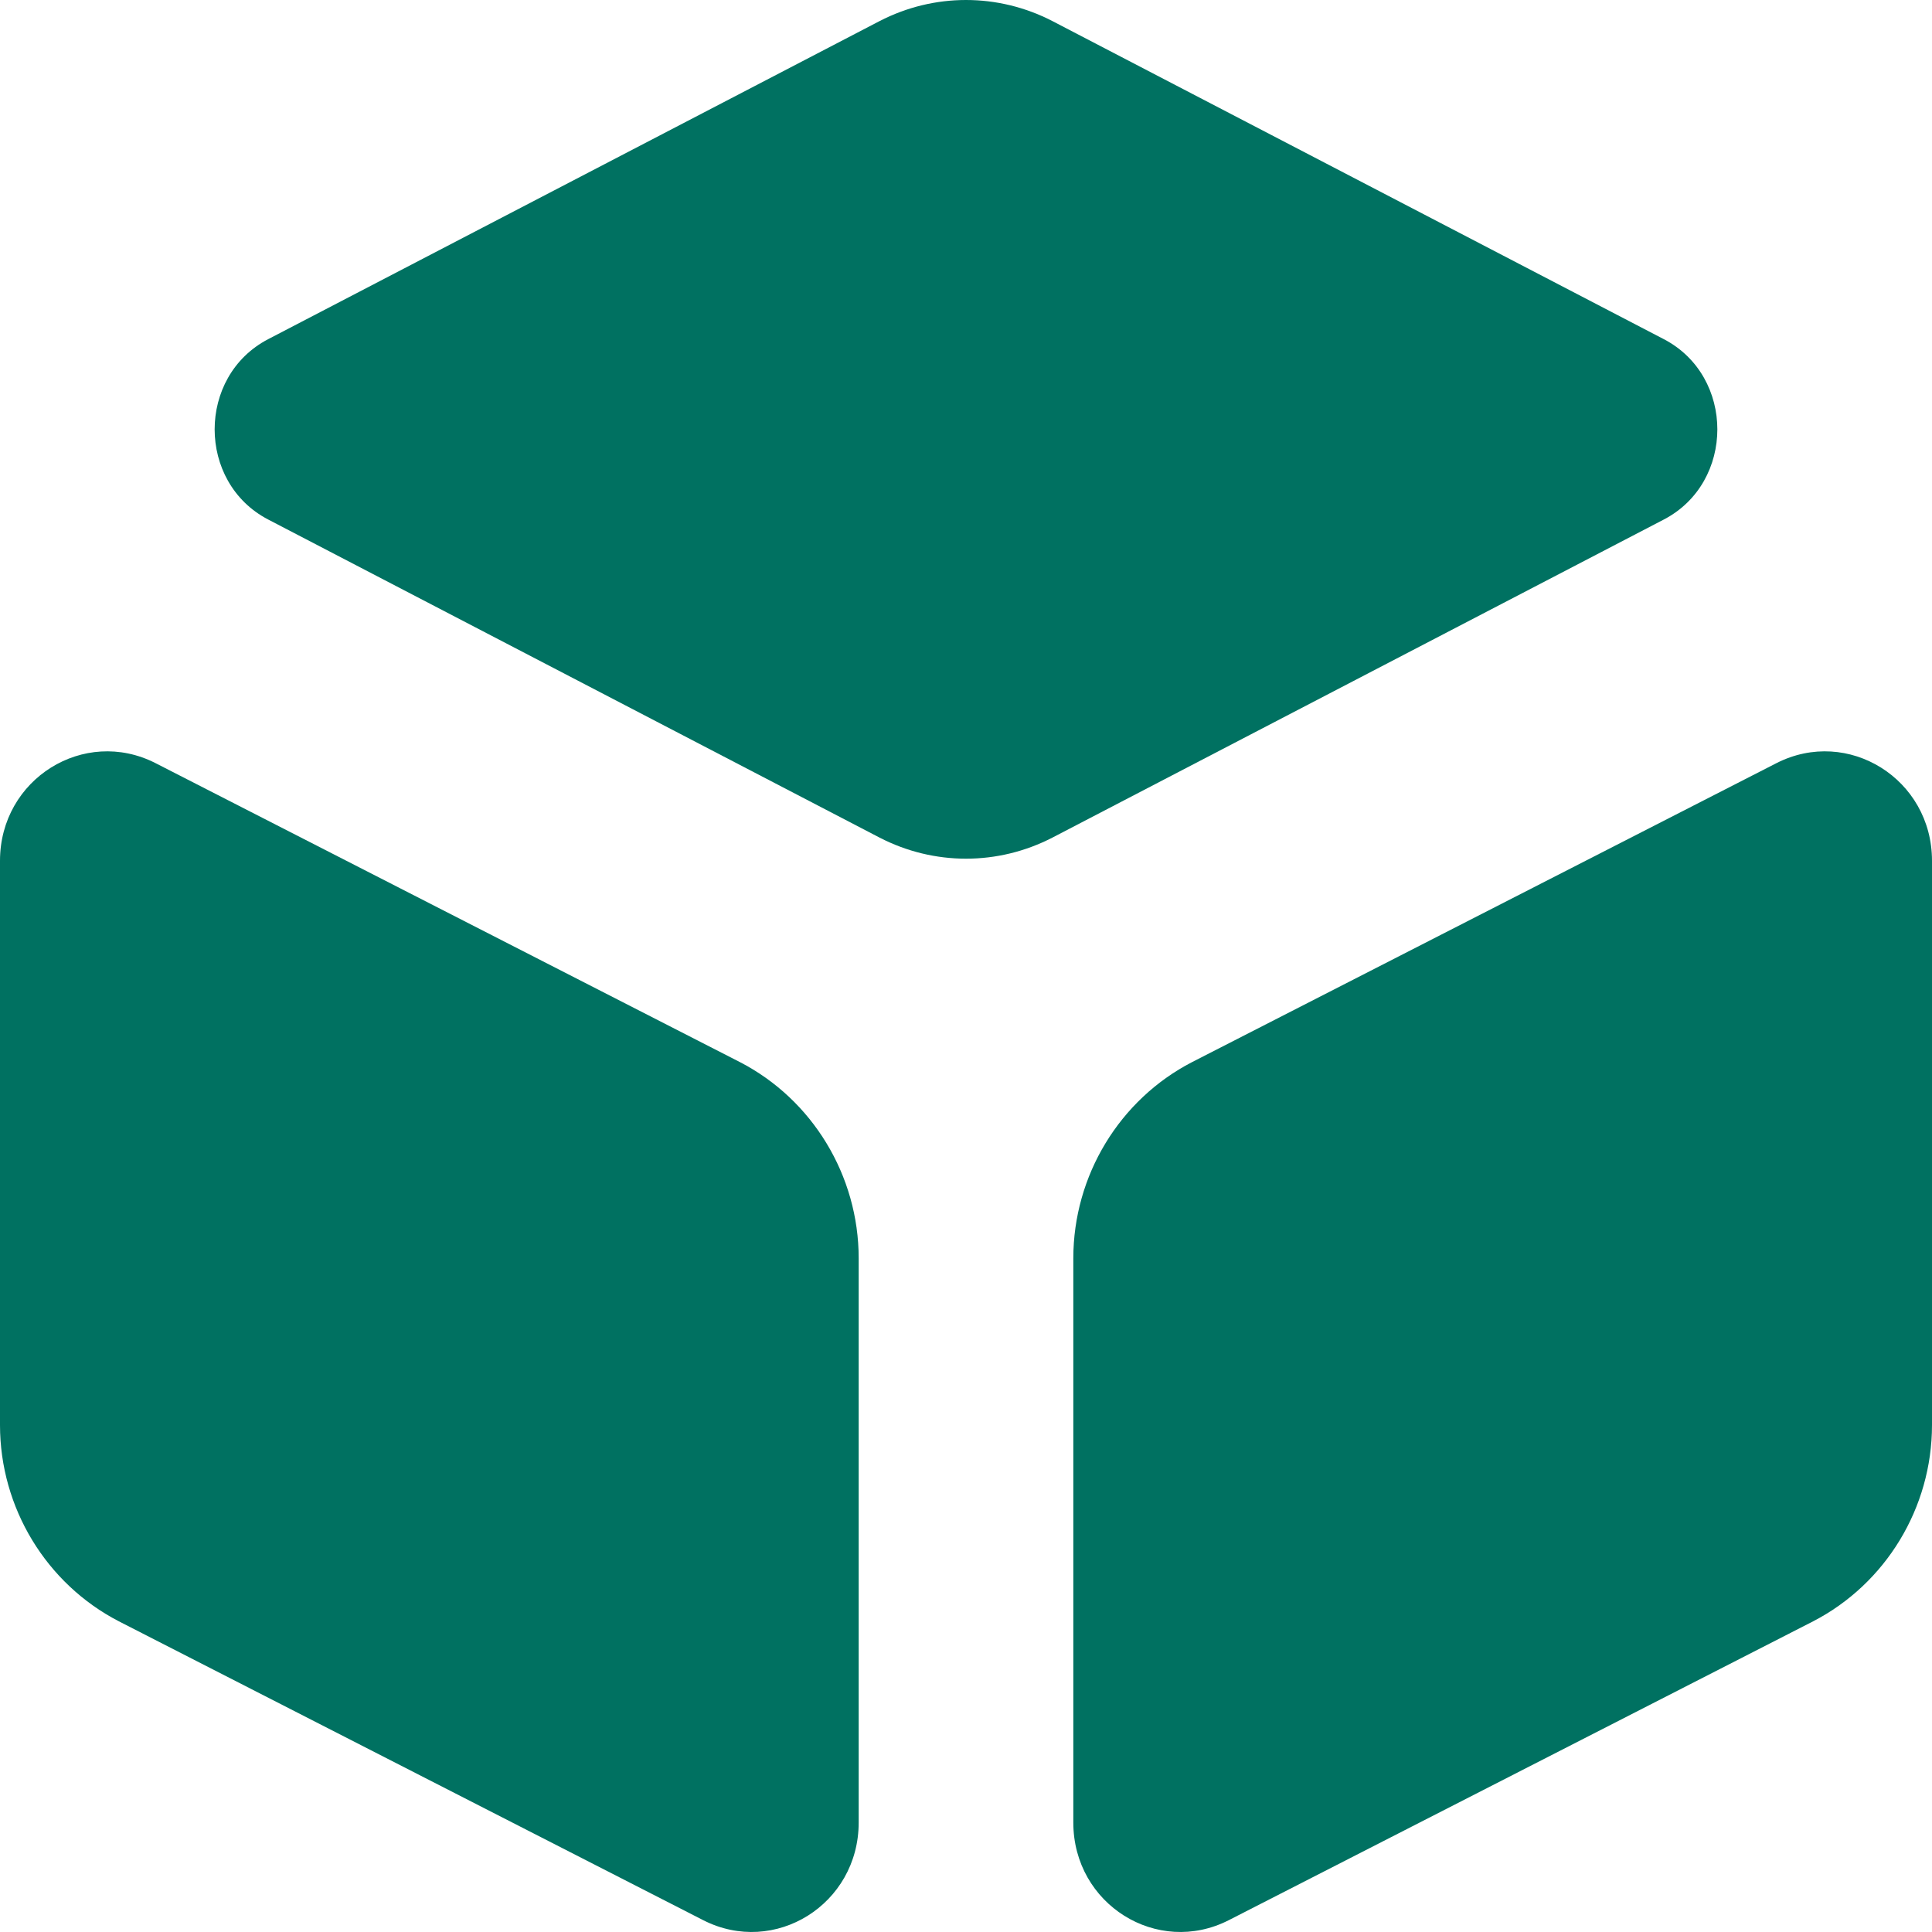
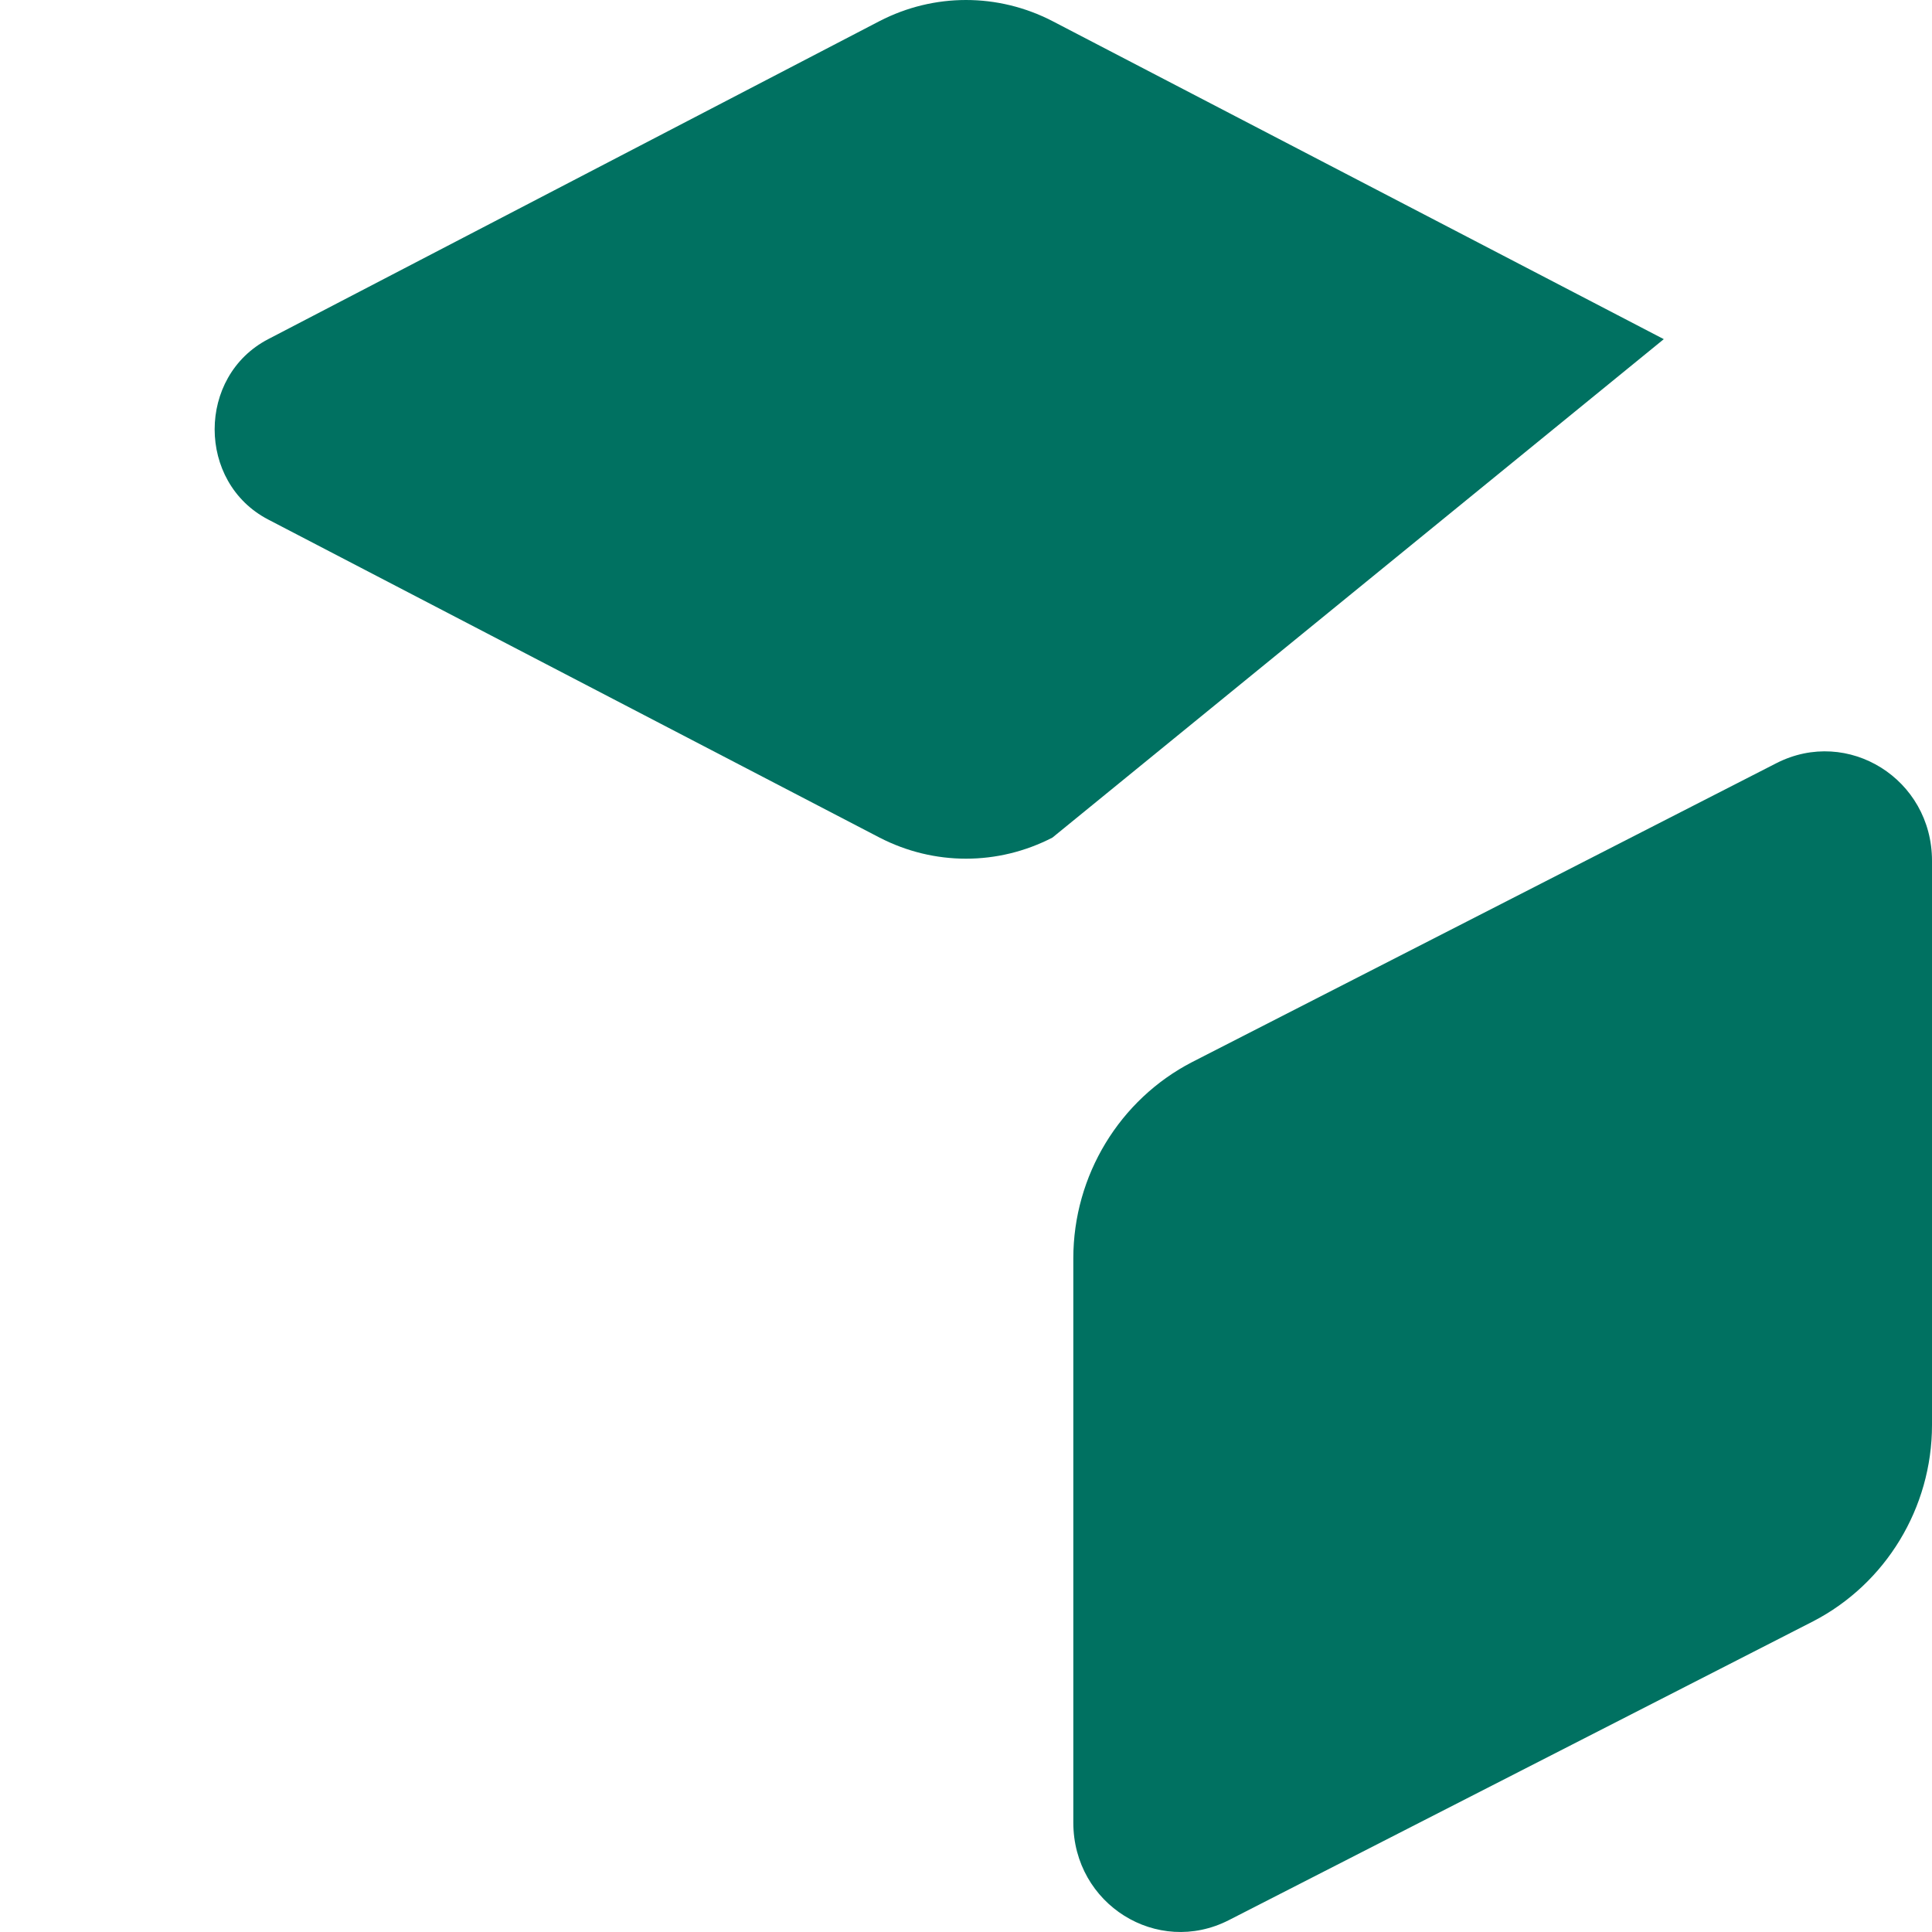
<svg xmlns="http://www.w3.org/2000/svg" width="22" height="22" viewBox="0 0 22 22" fill="none">
  <g id="icon-build-deal">
-     <path id="Vector" d="M11.984 0.24L18.946 3.862C19.759 4.285 19.759 5.493 18.946 5.916L11.984 9.538C11.364 9.858 10.636 9.858 10.016 9.538L3.054 5.916C2.241 5.493 2.241 4.285 3.054 3.862L10.016 0.24C10.636 -0.08 11.364 -0.08 11.984 0.24Z" fill="#007161" />
-     <path id="Vector_2" d="M1.771 8.69L8.425 12.094C9.25 12.52 9.778 13.385 9.778 14.329V20.753C9.778 21.686 8.821 22.281 8.007 21.865L1.353 18.462C0.528 18.035 0 17.171 0 16.227V9.802C0 8.87 0.957 8.275 1.771 8.69Z" fill="#007161" />
+     <path id="Vector" d="M11.984 0.24L18.946 3.862L11.984 9.538C11.364 9.858 10.636 9.858 10.016 9.538L3.054 5.916C2.241 5.493 2.241 4.285 3.054 3.862L10.016 0.24C10.636 -0.08 11.364 -0.08 11.984 0.24Z" fill="#007161" />
    <path id="Vector_3" d="M20.229 8.69L13.575 12.094C12.75 12.52 12.222 13.385 12.222 14.329V20.753C12.222 21.686 13.179 22.281 13.993 21.865L20.647 18.462C21.472 18.035 22 17.171 22 16.227V9.802C22 8.87 21.043 8.275 20.229 8.69Z" fill="#007161" />
  </g>
</svg>